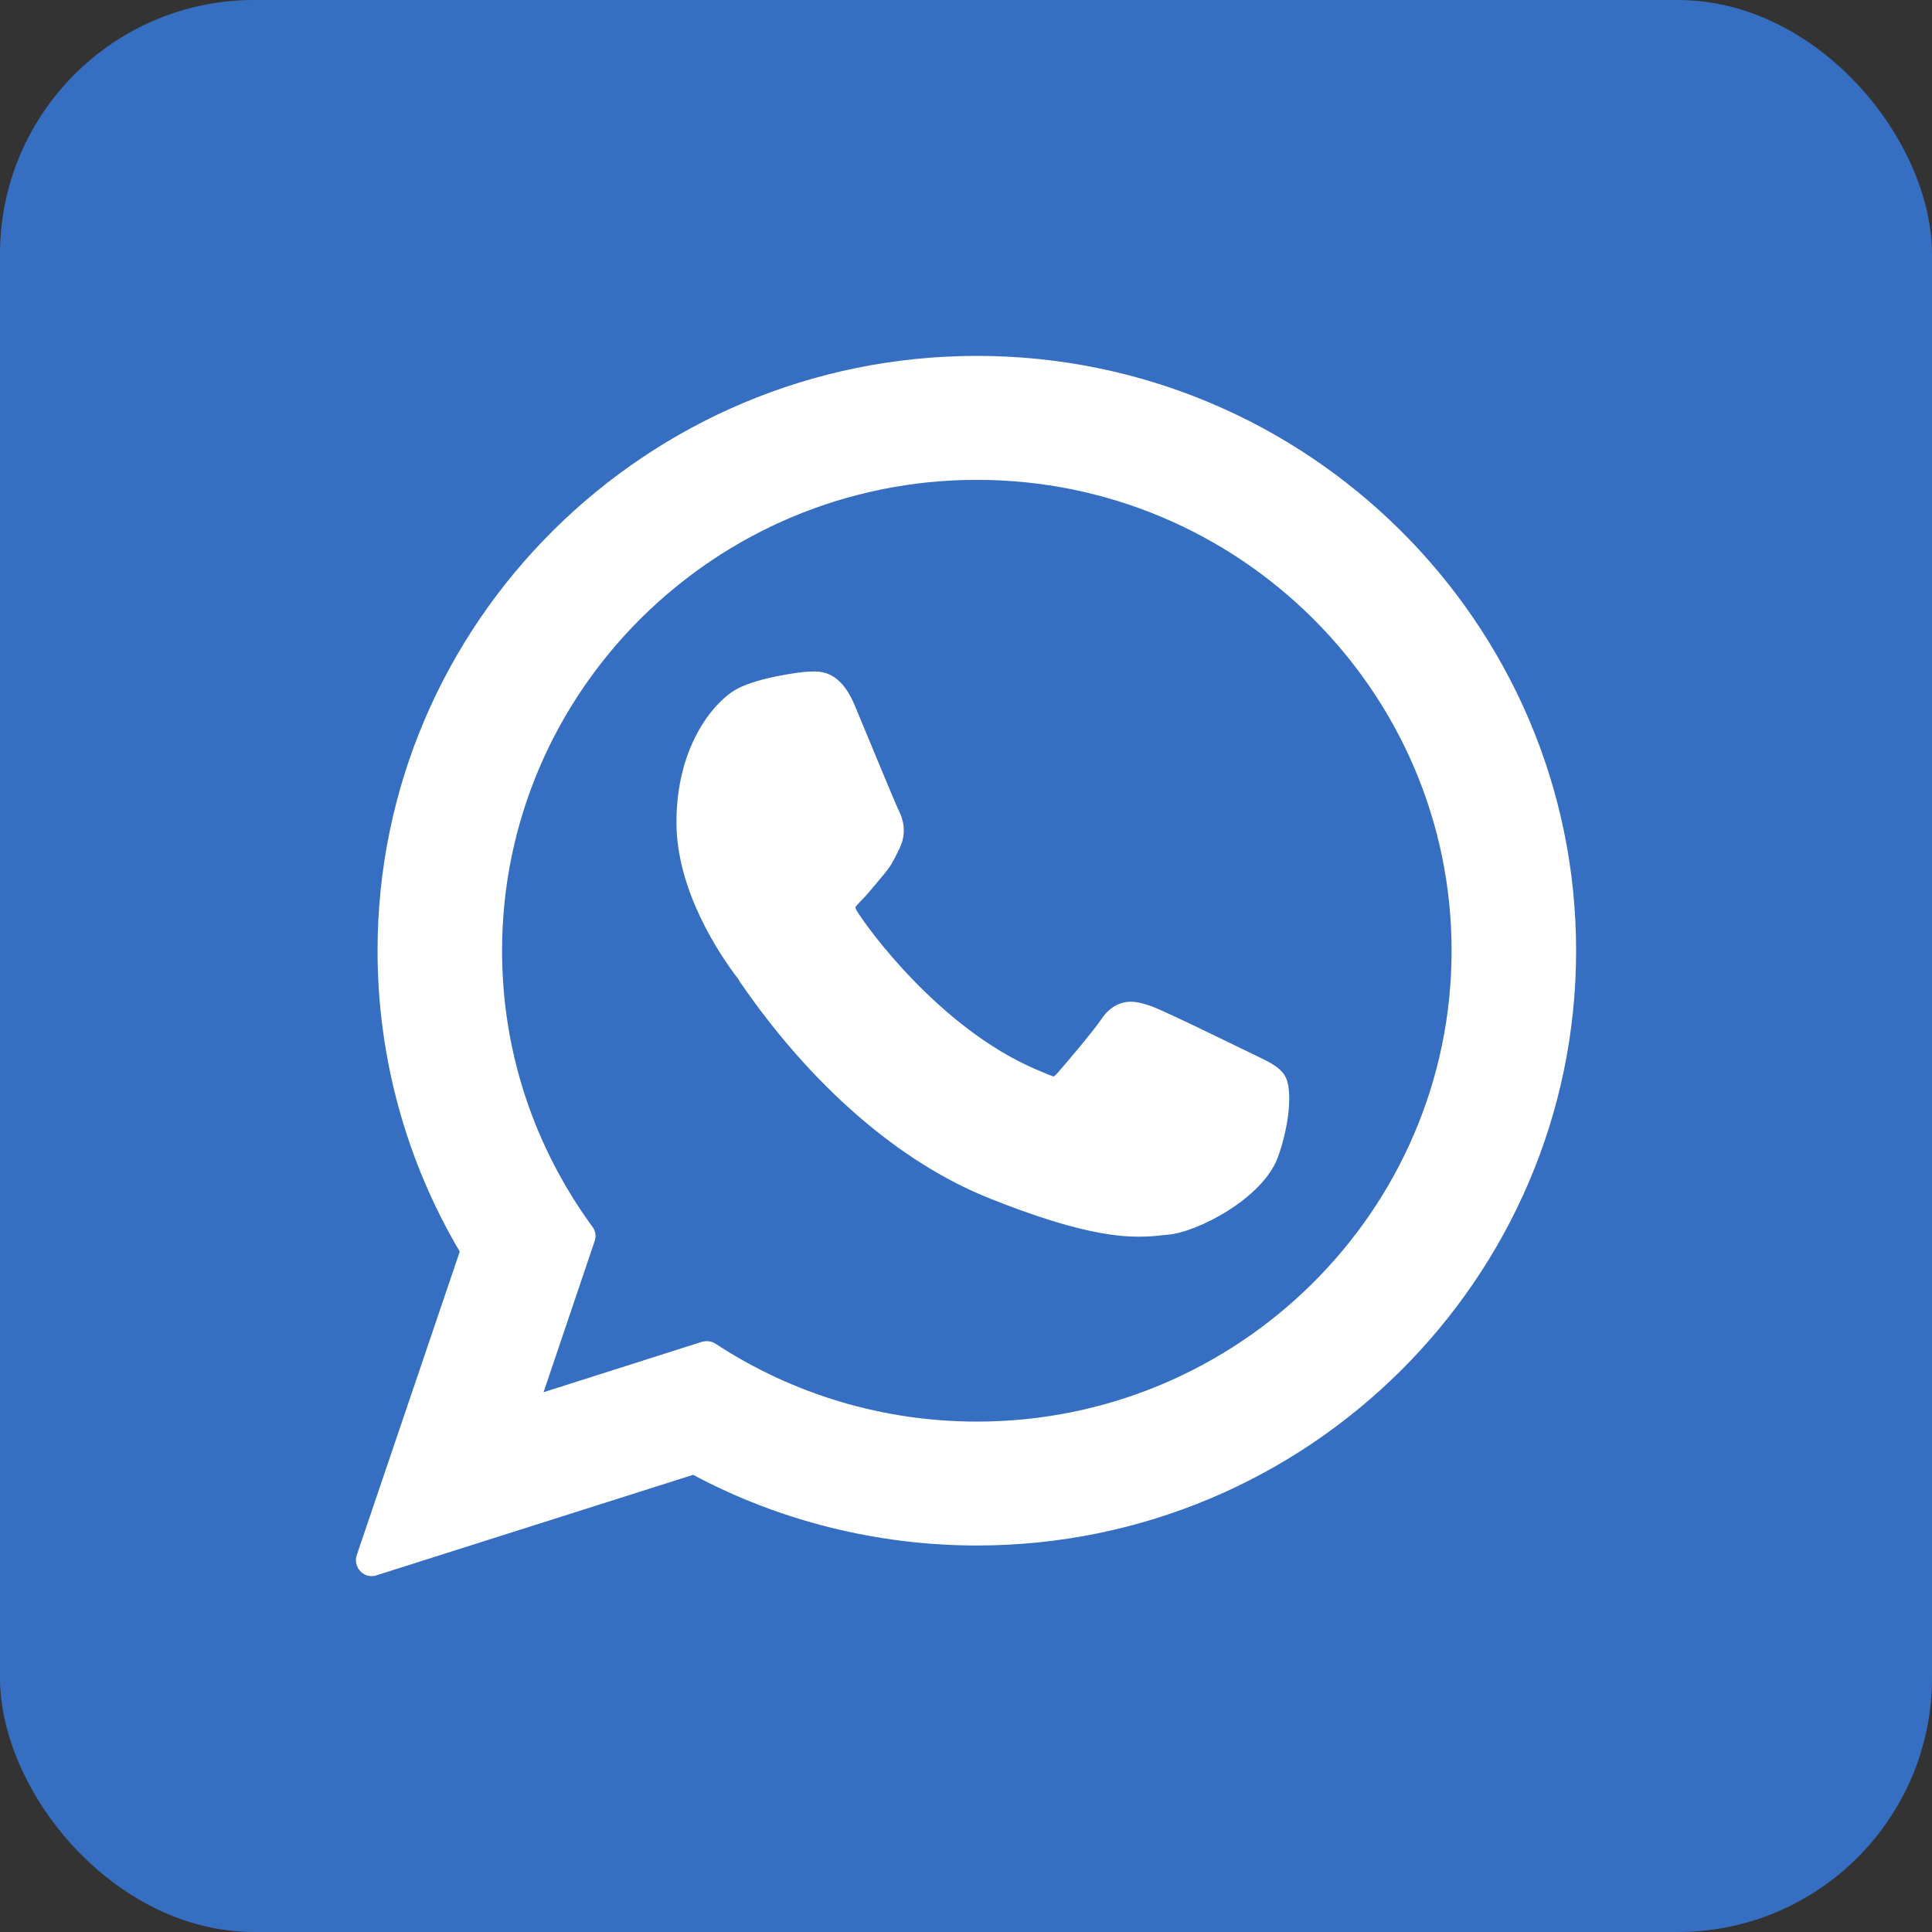
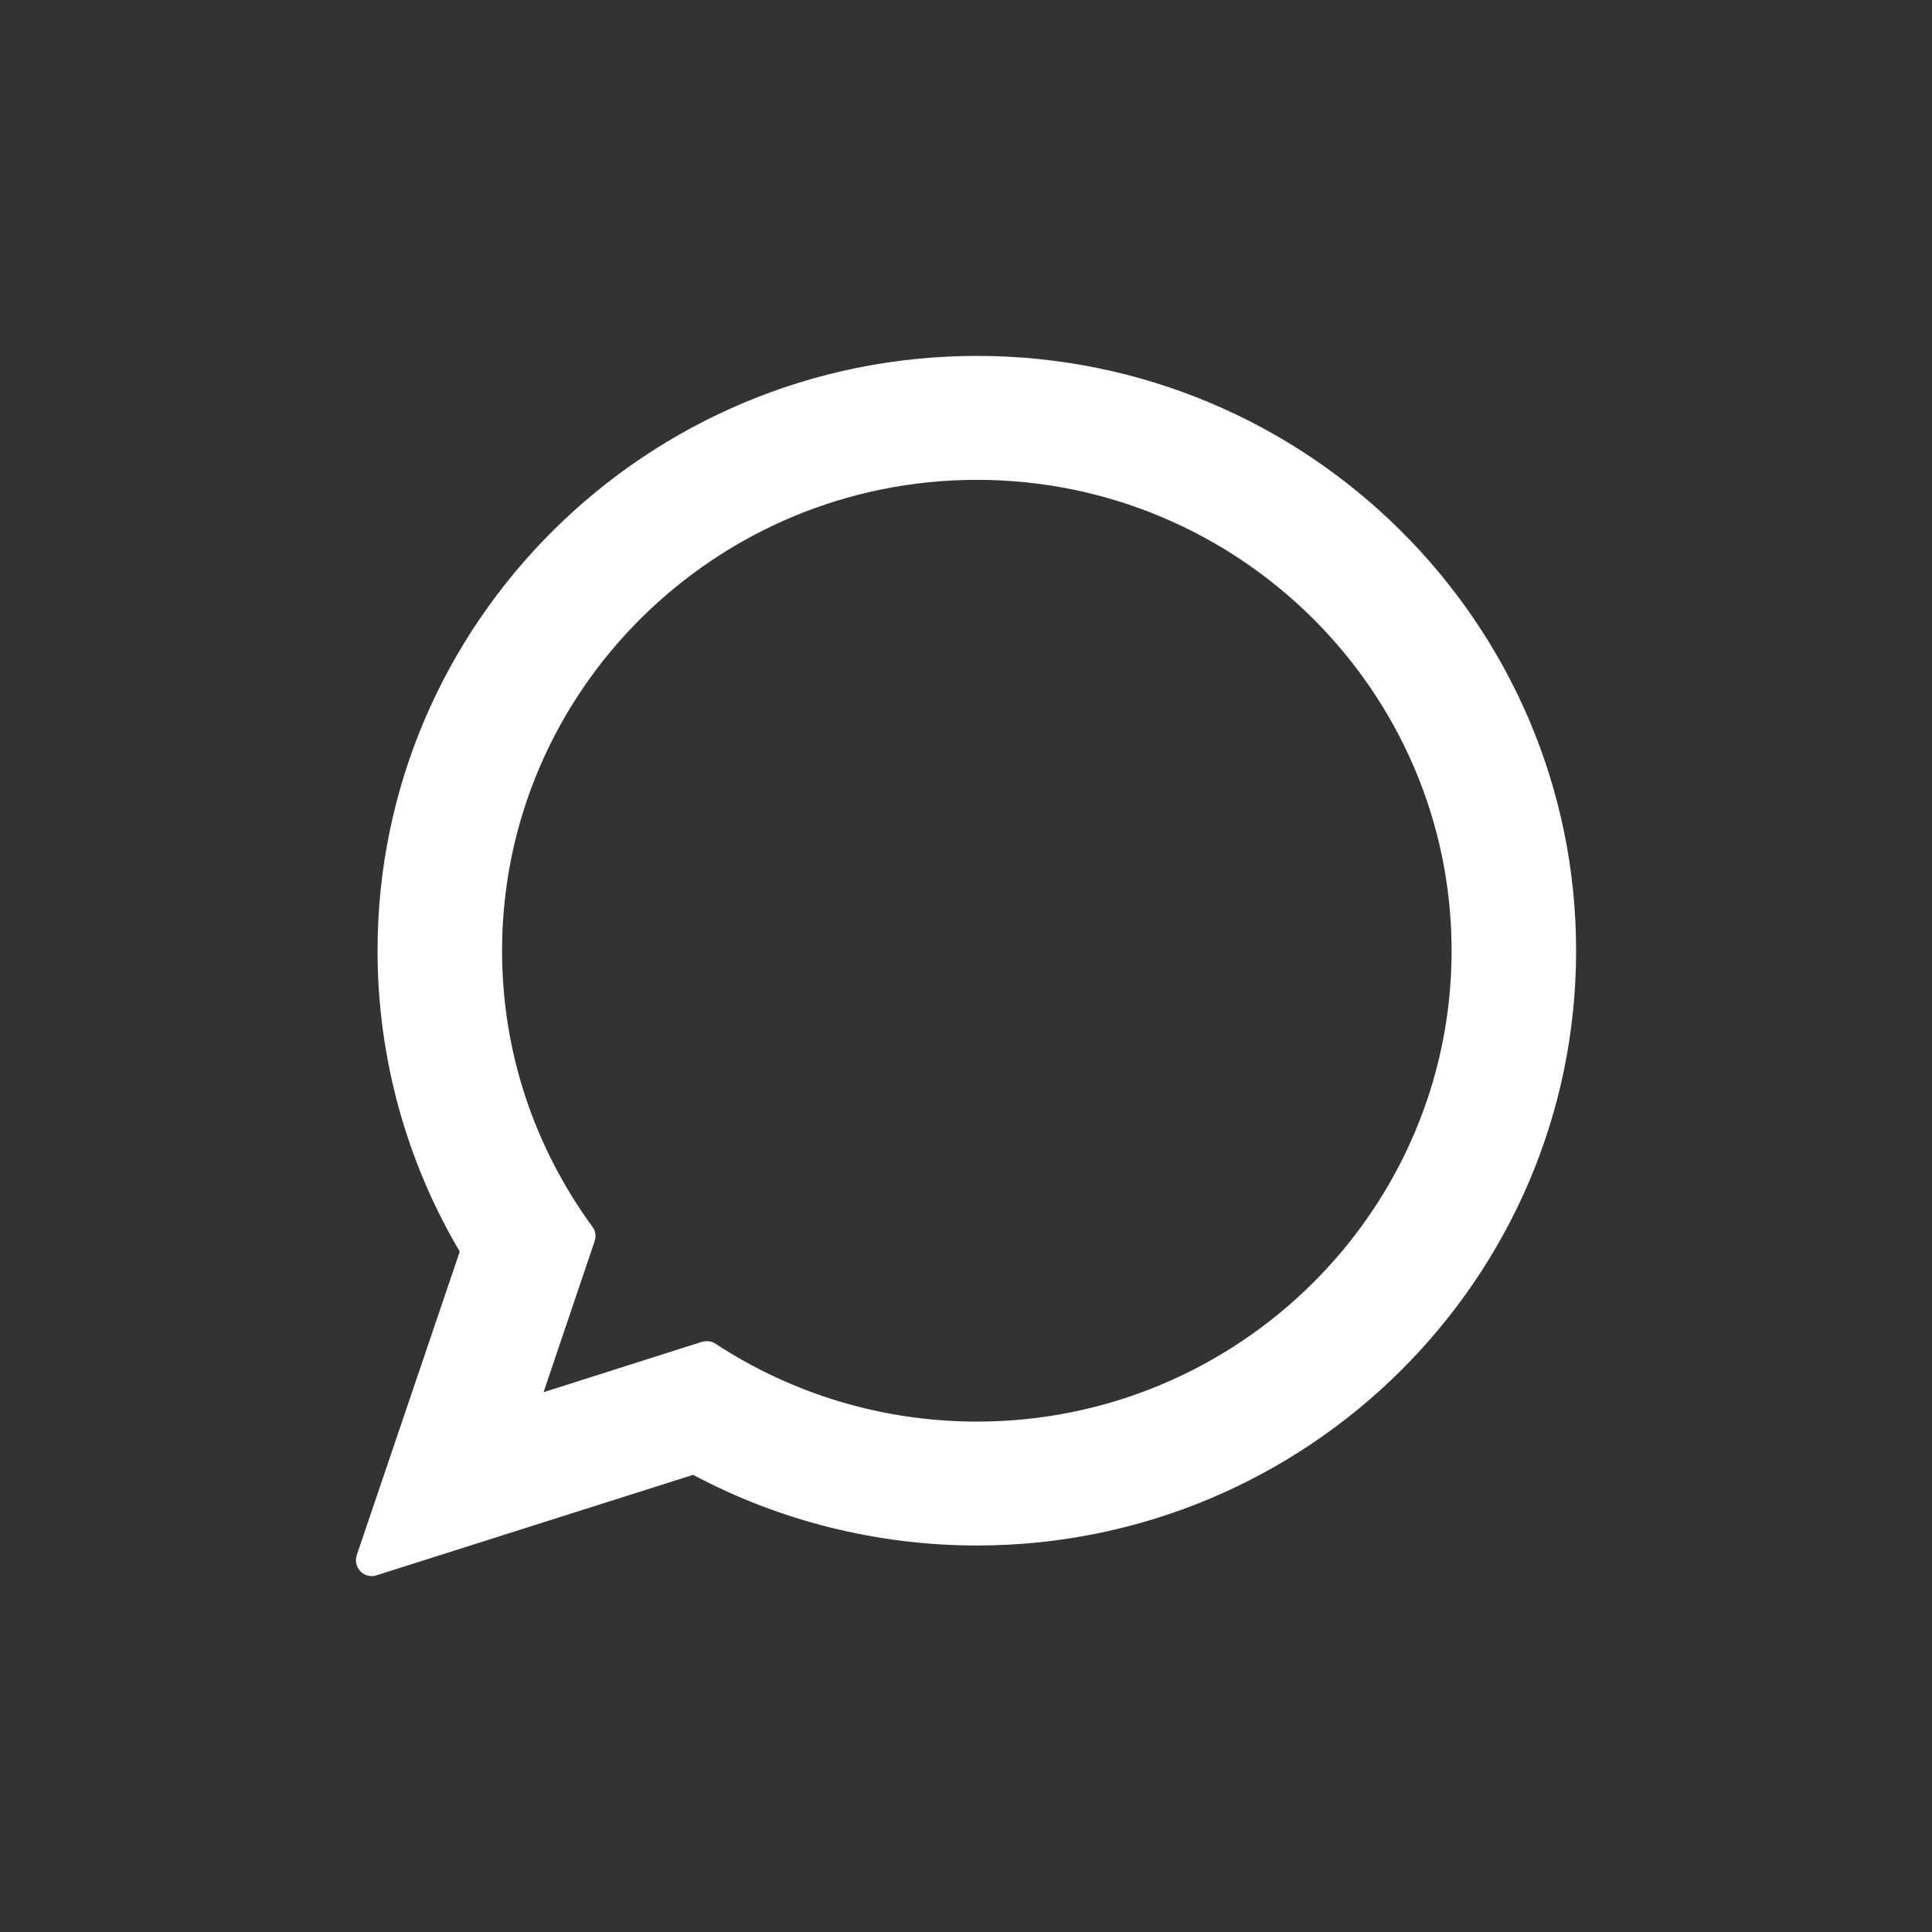
<svg xmlns="http://www.w3.org/2000/svg" width="38" height="38" viewBox="0 0 38 38" fill="none">
  <rect x="0" y="0" width="38" height="38" fill="#333333" stroke="none" />
-   <rect width="38" height="38" rx="5" fill="#366FC2" />
-   <path d="M24.758 20.789C24.711 20.77 22.961 19.906 22.652 19.793C22.523 19.75 22.387 19.703 22.242 19.703C22.008 19.703 21.809 19.824 21.656 20.055C21.48 20.312 20.949 20.934 20.789 21.117C20.766 21.141 20.738 21.172 20.719 21.172C20.703 21.172 20.434 21.059 20.352 21.023C18.473 20.207 17.051 18.246 16.855 17.918C16.824 17.867 16.824 17.848 16.824 17.848C16.832 17.824 16.895 17.758 16.926 17.727C17.023 17.633 17.125 17.508 17.227 17.387C17.273 17.332 17.32 17.273 17.367 17.219C17.512 17.051 17.578 16.922 17.652 16.77L17.691 16.691C17.871 16.328 17.719 16.02 17.668 15.922C17.625 15.84 16.887 14.055 16.809 13.867C16.617 13.418 16.371 13.207 16.023 13.207C15.992 13.207 16.023 13.207 15.887 13.211C15.723 13.219 14.828 13.336 14.434 13.586C14.012 13.852 13.305 14.695 13.305 16.176C13.305 17.512 14.148 18.773 14.516 19.25C14.523 19.262 14.539 19.289 14.562 19.324C15.957 21.355 17.691 22.863 19.453 23.566C21.148 24.246 21.949 24.324 22.406 24.324C22.598 24.324 22.75 24.309 22.887 24.293L22.973 24.285C23.559 24.234 24.844 23.566 25.137 22.754C25.367 22.113 25.426 21.414 25.273 21.16C25.168 20.988 24.988 20.902 24.758 20.789Z" fill="white" />
  <path d="M19.215 7C12.715 7 7.426 12.25 7.426 18.699C7.426 20.785 7.984 22.828 9.043 24.617L7.016 30.59C6.98 30.699 7.008 30.824 7.09 30.906C7.148 30.969 7.23 31 7.312 31C7.344 31 7.375 30.996 7.406 30.984L13.633 29.008C15.336 29.918 17.265 30.398 19.215 30.398C25.711 30.398 31 25.148 31 18.699C31 12.25 25.711 7 19.215 7ZM19.215 27.961C17.379 27.961 15.601 27.43 14.074 26.43C14.023 26.395 13.965 26.379 13.902 26.379C13.871 26.379 13.84 26.383 13.809 26.391L10.691 27.383L11.695 24.414C11.73 24.316 11.715 24.211 11.652 24.129C10.492 22.539 9.875 20.664 9.875 18.699C9.875 13.594 14.066 9.438 19.215 9.438C24.359 9.438 28.551 13.594 28.551 18.699C28.551 23.805 24.359 27.961 19.215 27.961Z" fill="white" />
</svg>